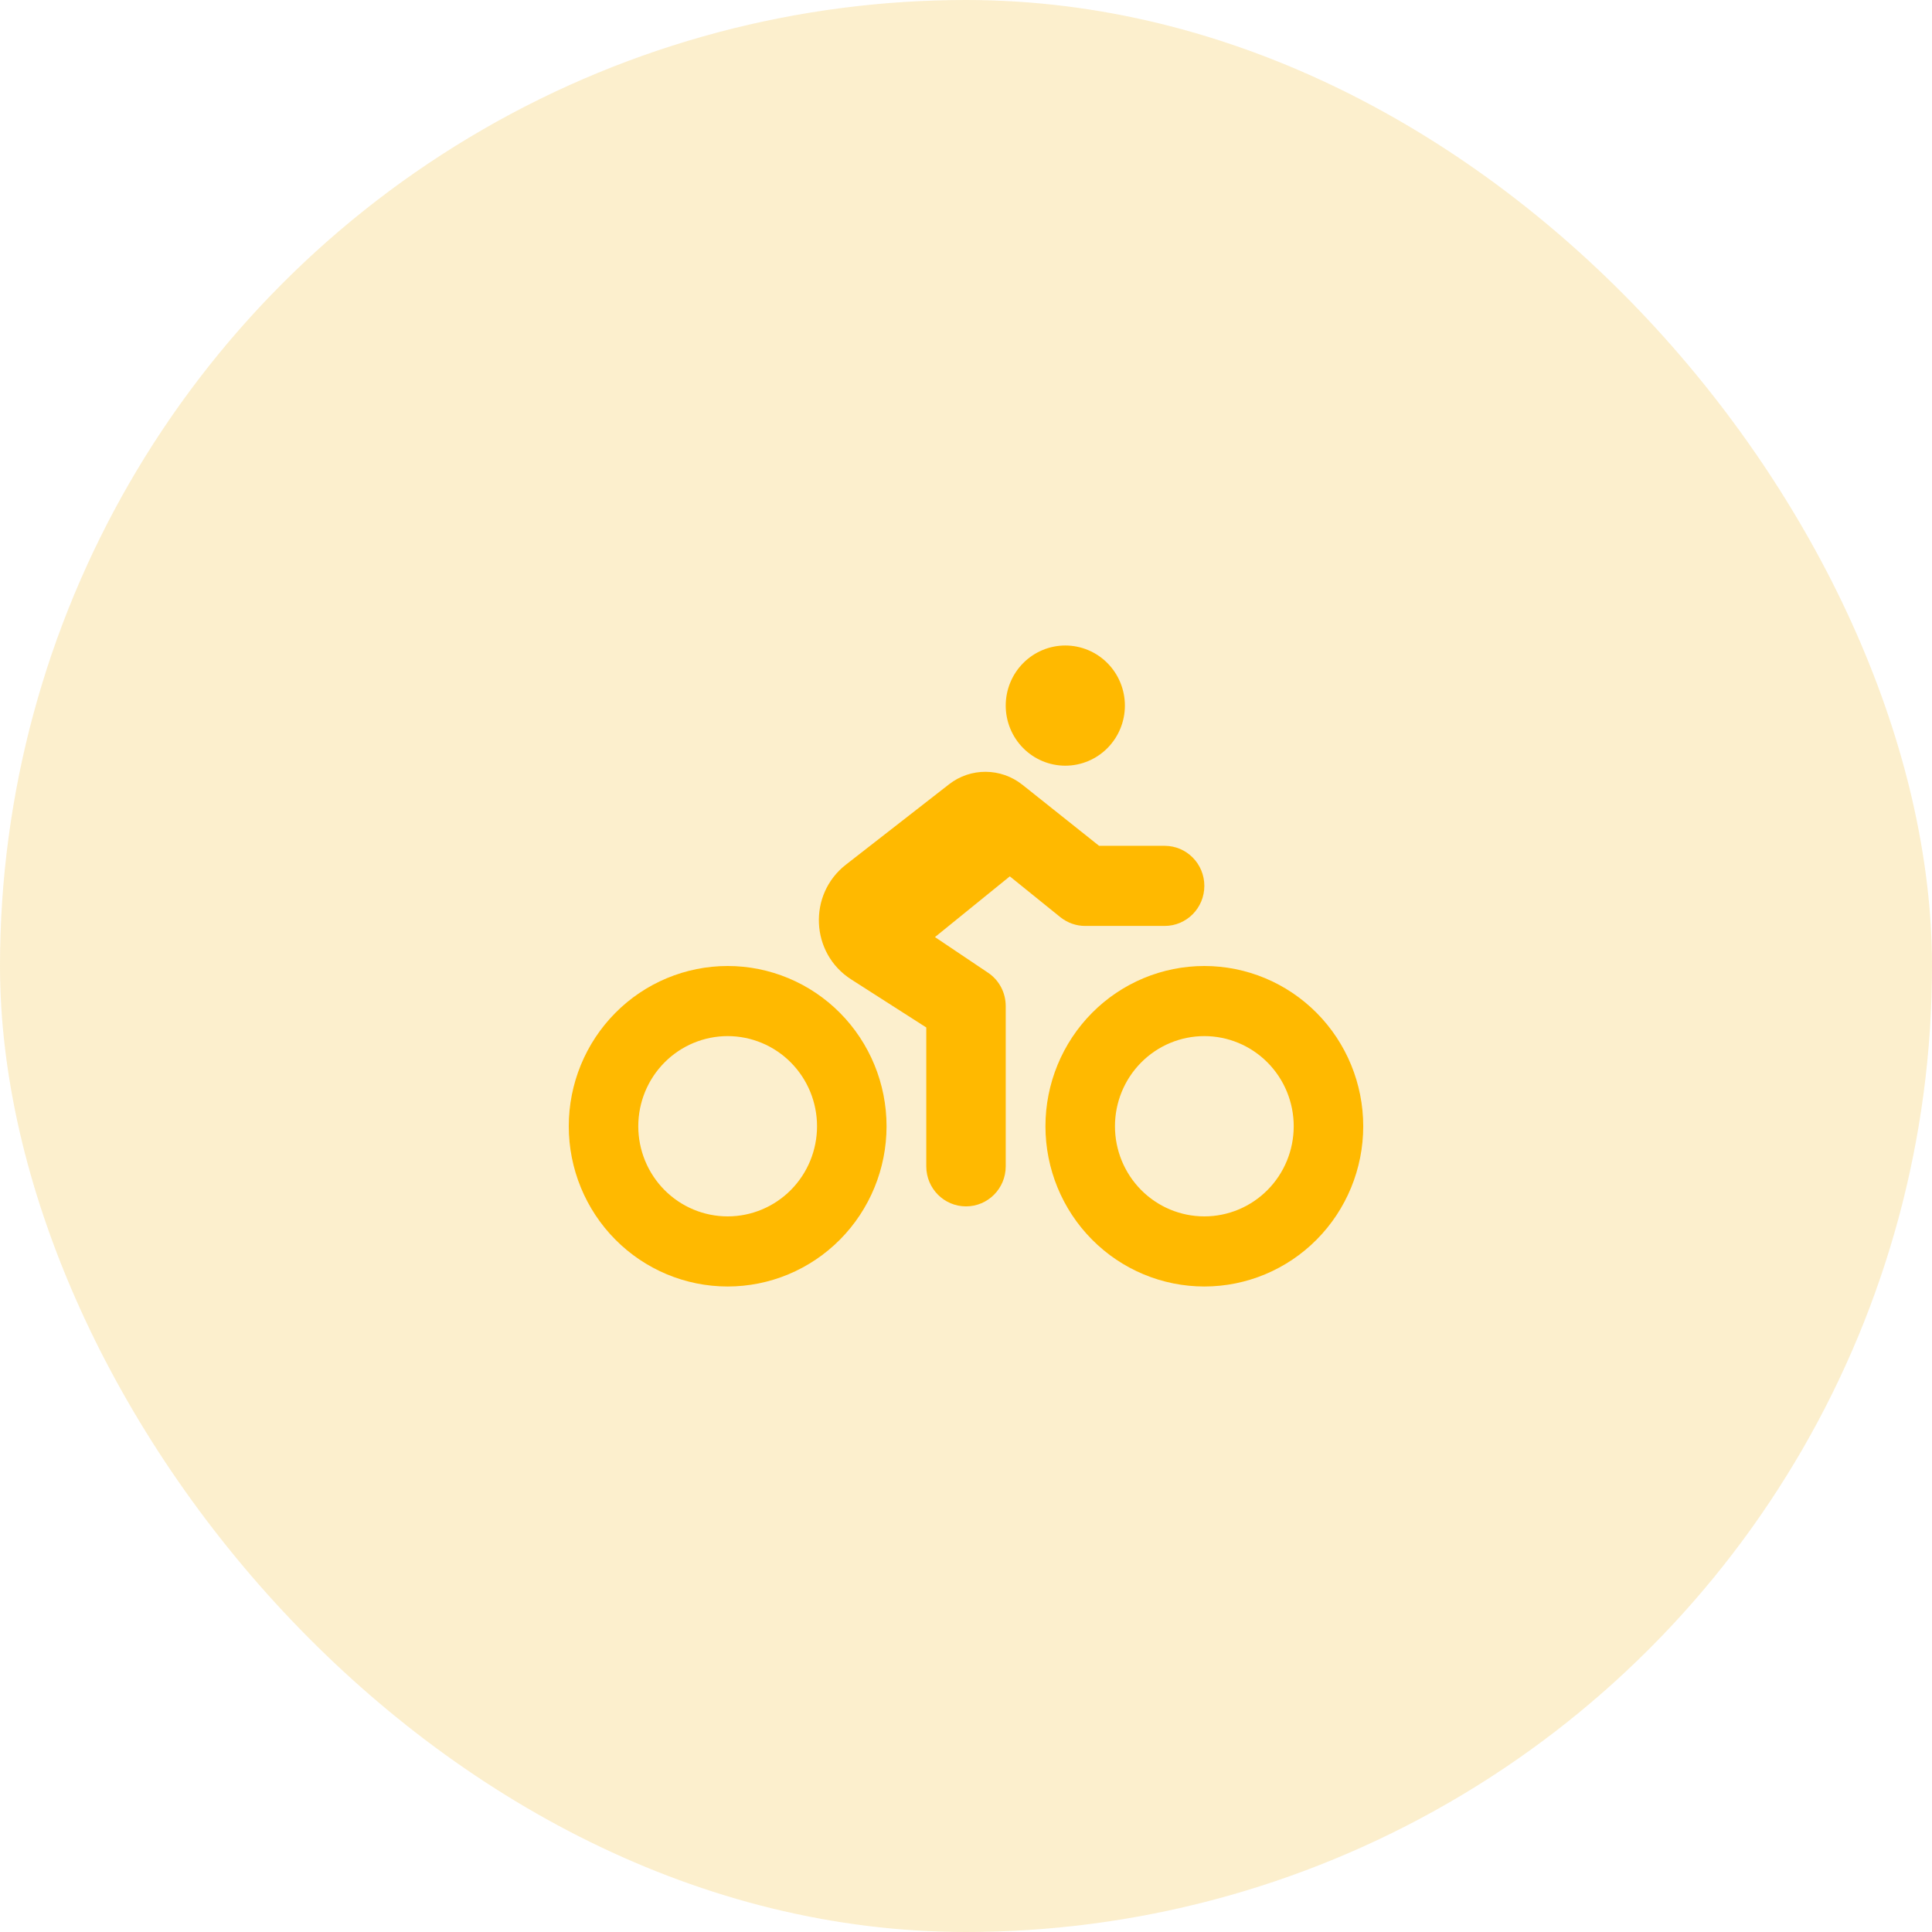
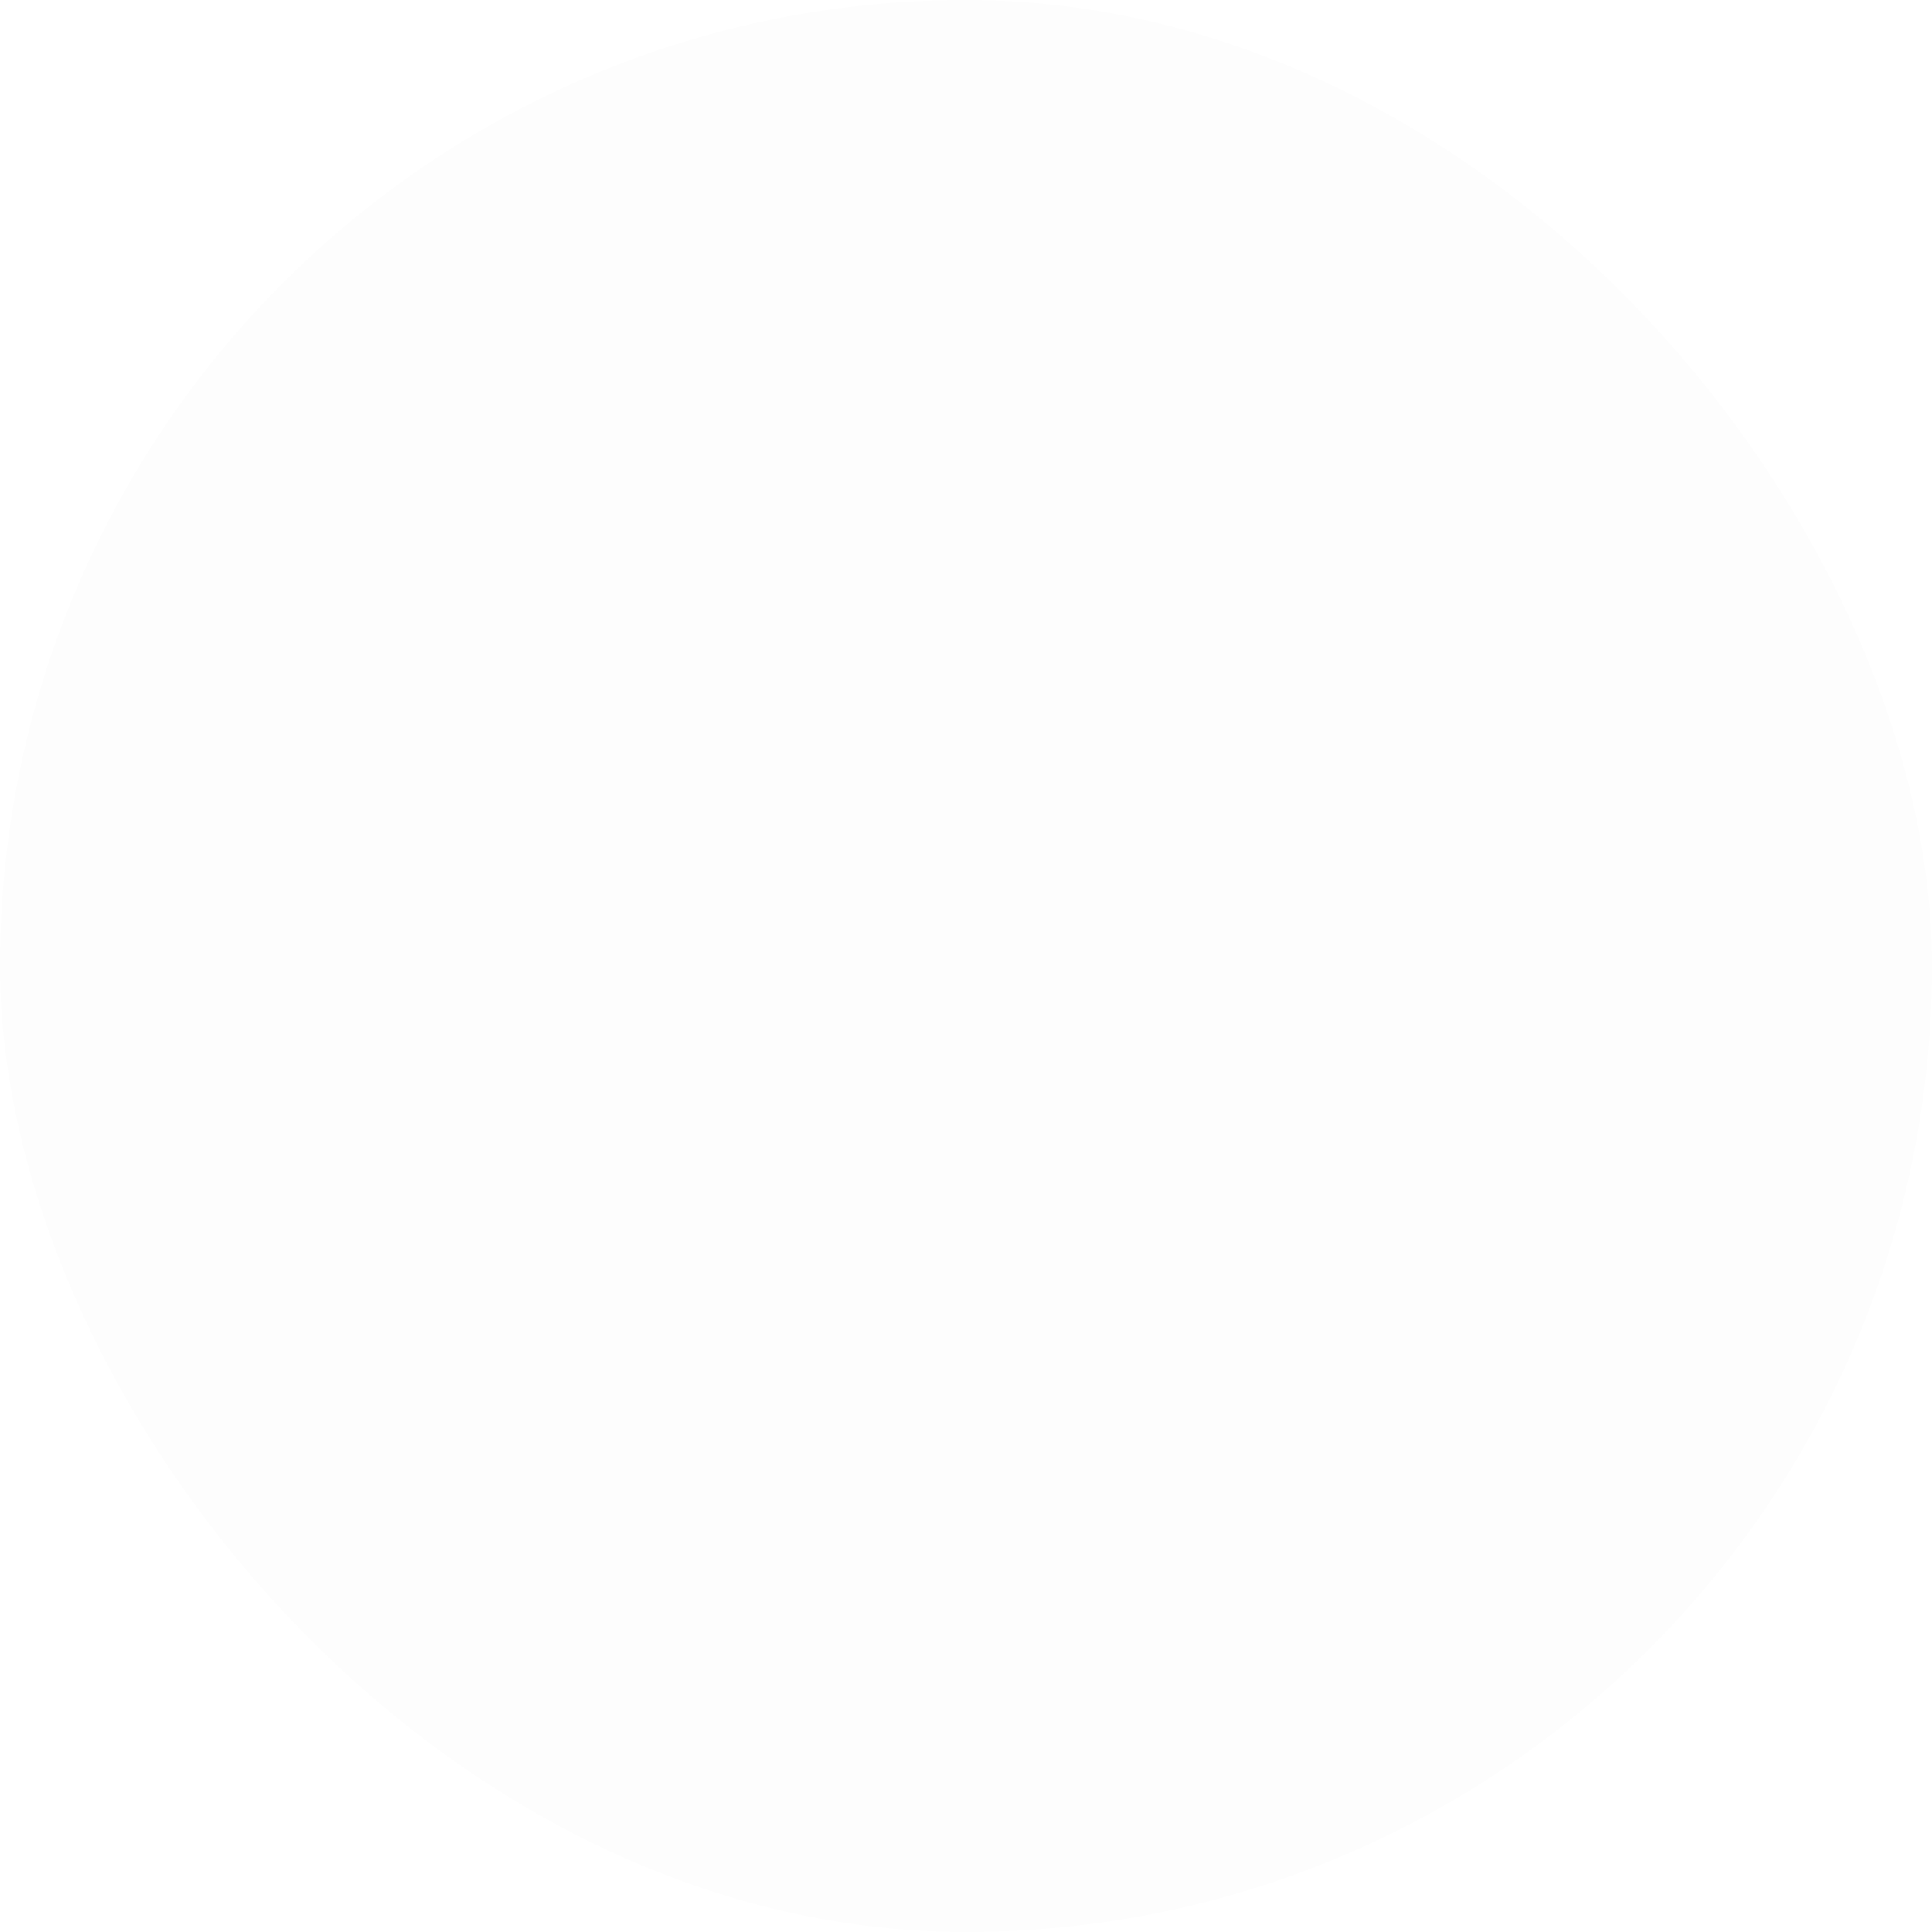
<svg xmlns="http://www.w3.org/2000/svg" width="428" height="428" viewBox="0 0 428 428" fill="none">
  <g clip-path="url(#clip0_190_41)">
    <rect width="428" height="428" rx="214" fill="black" fill-opacity="0.01" />
-     <circle cx="214" cy="214" r="214" fill="#FDBC11" fill-opacity="0.2" />
-     <path d="M236 169.625C239.501 169.625 242.858 168.222 245.334 165.726C247.809 163.229 249.2 159.843 249.2 156.312C249.2 152.782 247.809 149.396 245.334 146.899C242.858 144.403 239.501 143 236 143C232.499 143 229.142 144.403 226.666 146.899C224.191 149.396 222.8 152.782 222.8 156.312C222.8 159.843 224.191 163.229 226.666 165.726C229.142 168.222 232.499 169.625 236 169.625ZM243.48 187.375L226.485 173.841C221.727 170.069 215.017 170.013 210.232 173.757L187.38 191.563C178.937 198.164 179.542 211.199 188.562 216.968L205.2 227.618V258.375C205.2 263.284 209.132 267.25 214 267.25C218.867 267.25 222.8 263.284 222.8 258.375V222.875C222.8 219.907 221.342 217.134 218.895 215.498L207.125 207.593L223.707 194.142L234.9 203.184C236.467 204.432 238.392 205.125 240.4 205.125H258C262.867 205.125 266.8 201.159 266.8 196.25C266.8 191.341 262.867 187.375 258 187.375H243.48ZM141.4 249.5C141.4 244.204 143.486 239.125 147.199 235.38C150.913 231.635 155.949 229.531 161.2 229.531C166.451 229.531 171.487 231.635 175.201 235.38C178.914 239.125 181 244.204 181 249.5C181 254.796 178.914 259.875 175.201 263.62C171.487 267.365 166.451 269.469 161.2 269.469C155.949 269.469 150.913 267.365 147.199 263.62C143.486 259.875 141.4 254.796 141.4 249.5ZM196.4 249.5C196.4 240.085 192.691 231.055 186.09 224.398C179.489 217.74 170.536 214 161.2 214C151.864 214 142.911 217.74 136.31 224.398C129.709 231.055 126 240.085 126 249.5C126 258.915 129.709 267.945 136.31 274.602C142.911 281.26 151.864 285 161.2 285C170.536 285 179.489 281.26 186.09 274.602C192.691 267.945 196.4 258.915 196.4 249.5ZM247 249.5C247 244.204 249.086 239.125 252.799 235.38C256.512 231.635 261.549 229.531 266.8 229.531C272.051 229.531 277.087 231.635 280.801 235.38C284.514 239.125 286.6 244.204 286.6 249.5C286.6 254.796 284.514 259.875 280.801 263.62C277.087 267.365 272.051 269.469 266.8 269.469C261.549 269.469 256.512 267.365 252.799 263.62C249.086 259.875 247 254.796 247 249.5ZM302 249.5C302 240.085 298.291 231.055 291.69 224.398C285.089 217.74 276.136 214 266.8 214C257.464 214 248.511 217.74 241.91 224.398C235.309 231.055 231.6 240.085 231.6 249.5C231.6 258.915 235.309 267.945 241.91 274.602C248.511 281.26 257.464 285 266.8 285C276.136 285 285.089 281.26 291.69 274.602C298.291 267.945 302 258.915 302 249.5Z" fill="#FFB900" />
  </g>
  <defs>
    <clipPath id="clip0_190_41">
      <rect width="428" height="428" rx="214" fill="white" />
    </clipPath>
  </defs>
</svg>